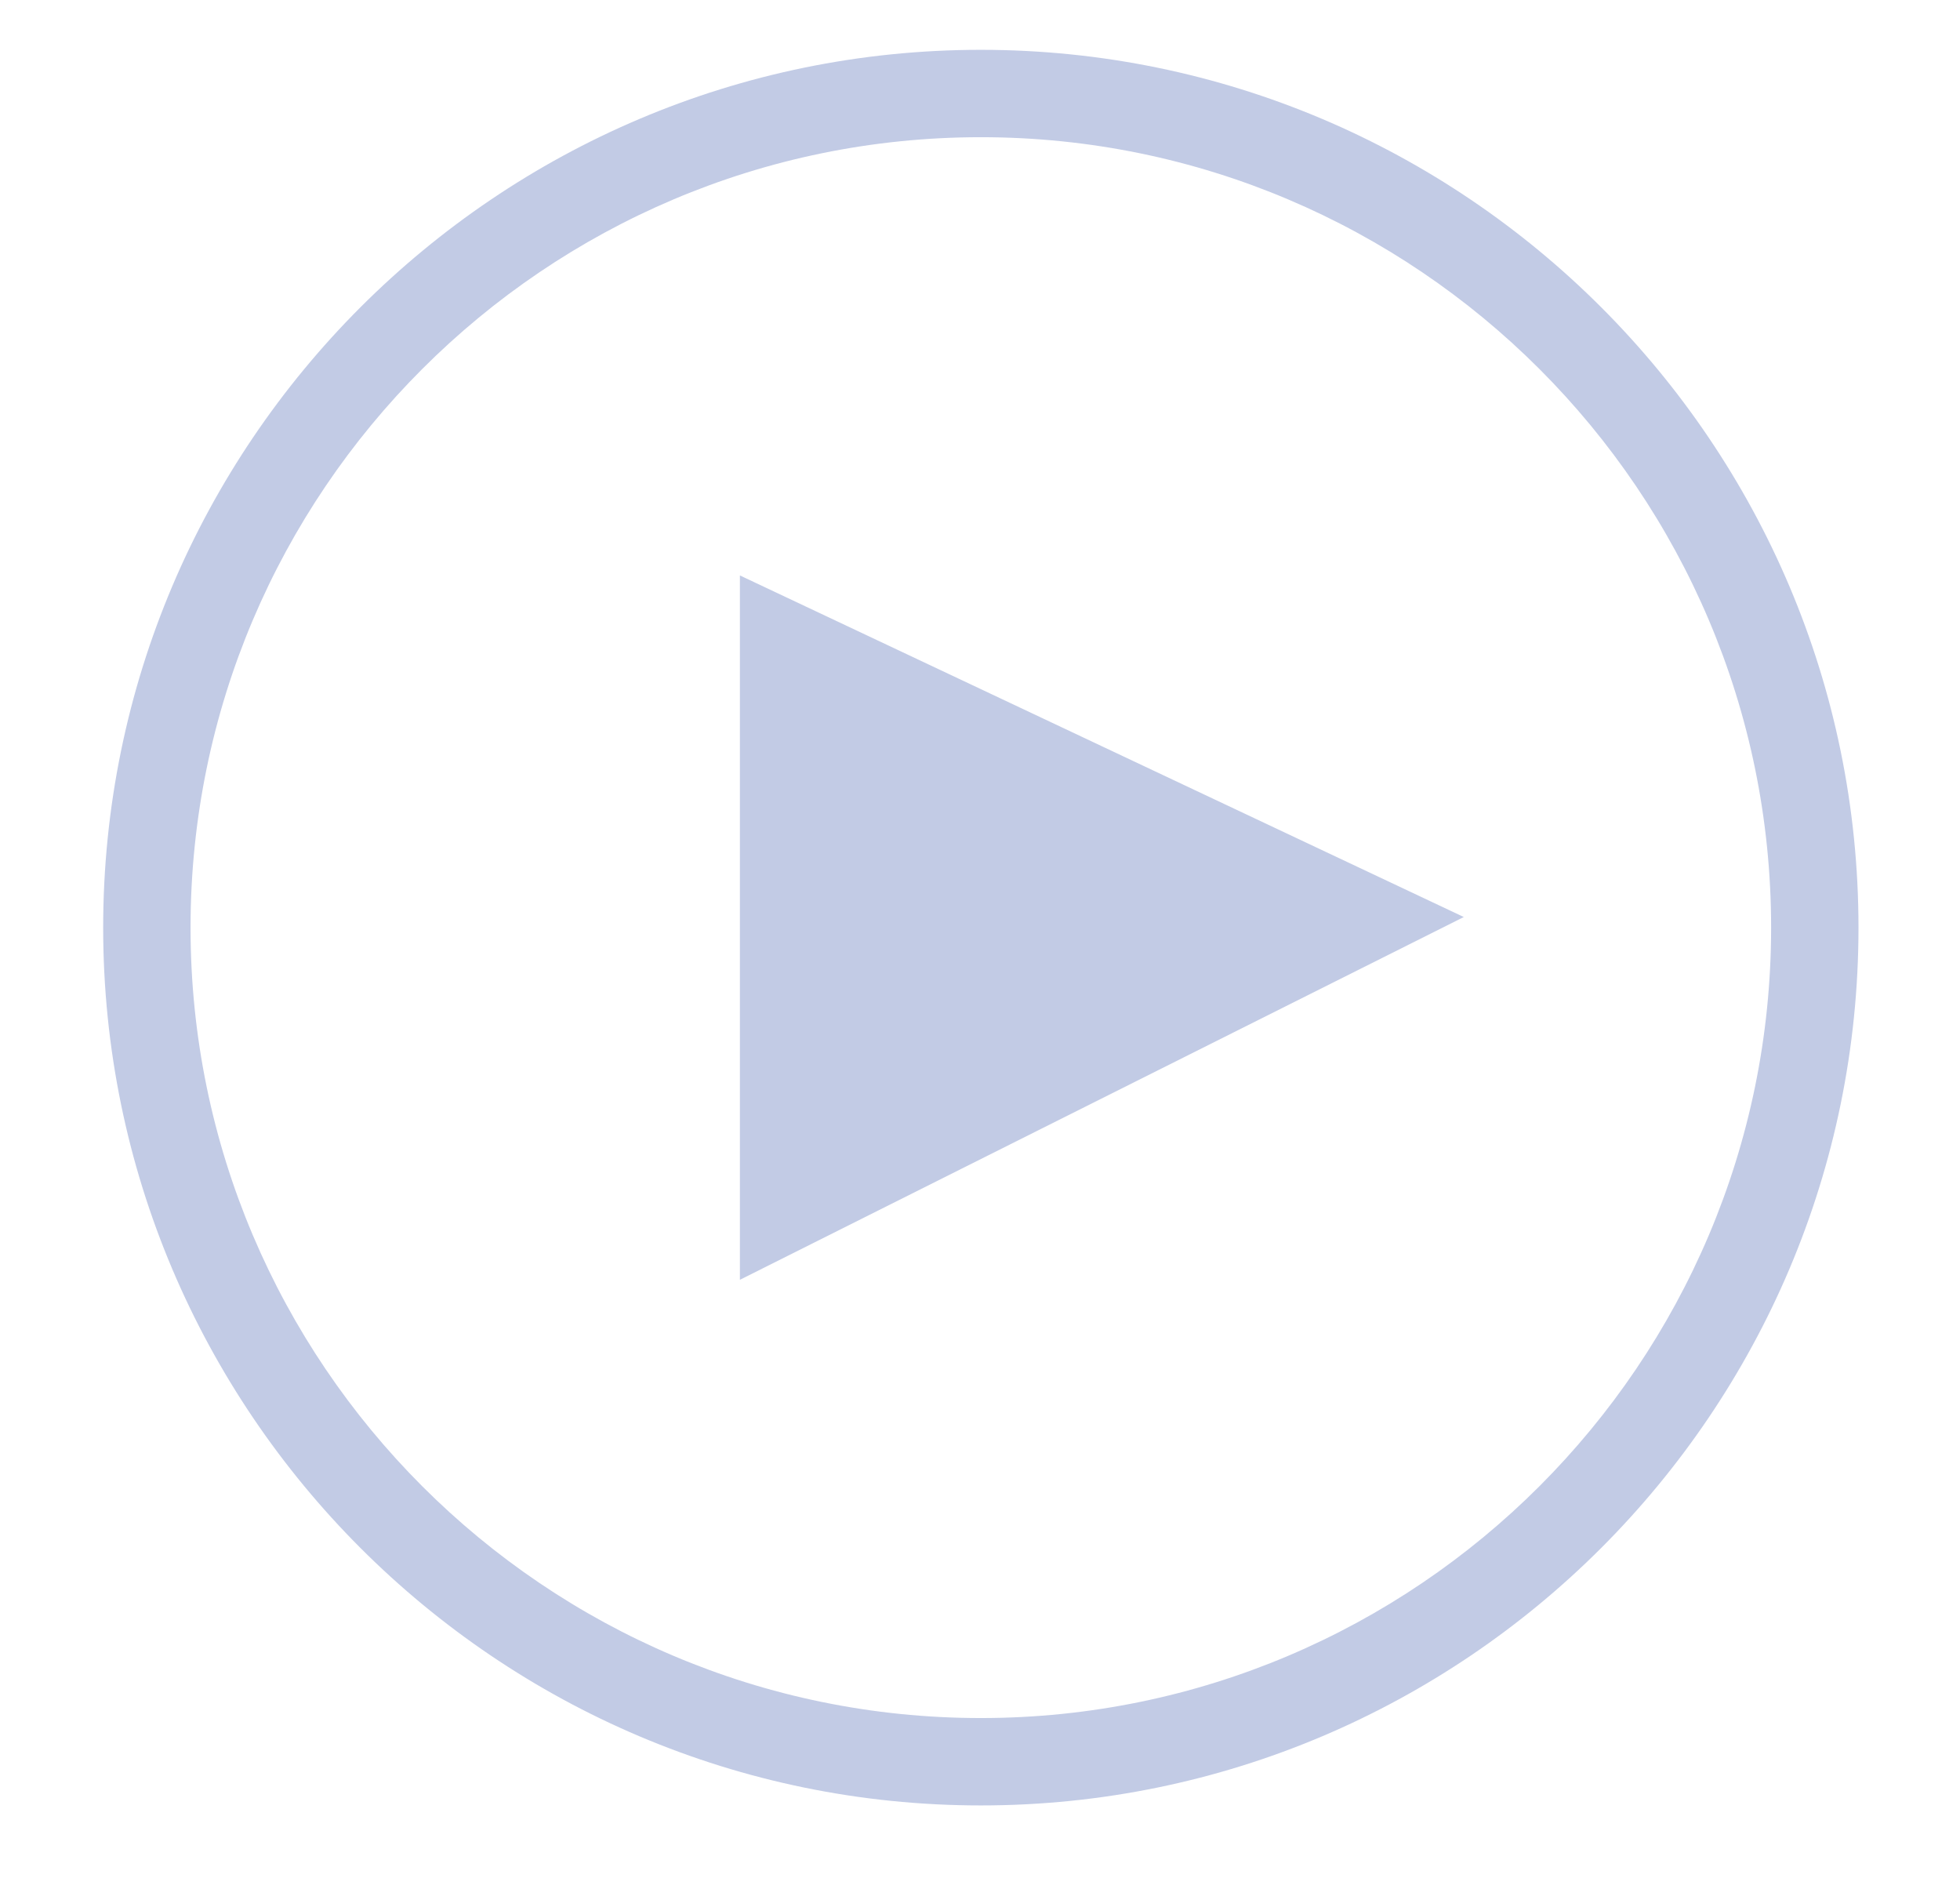
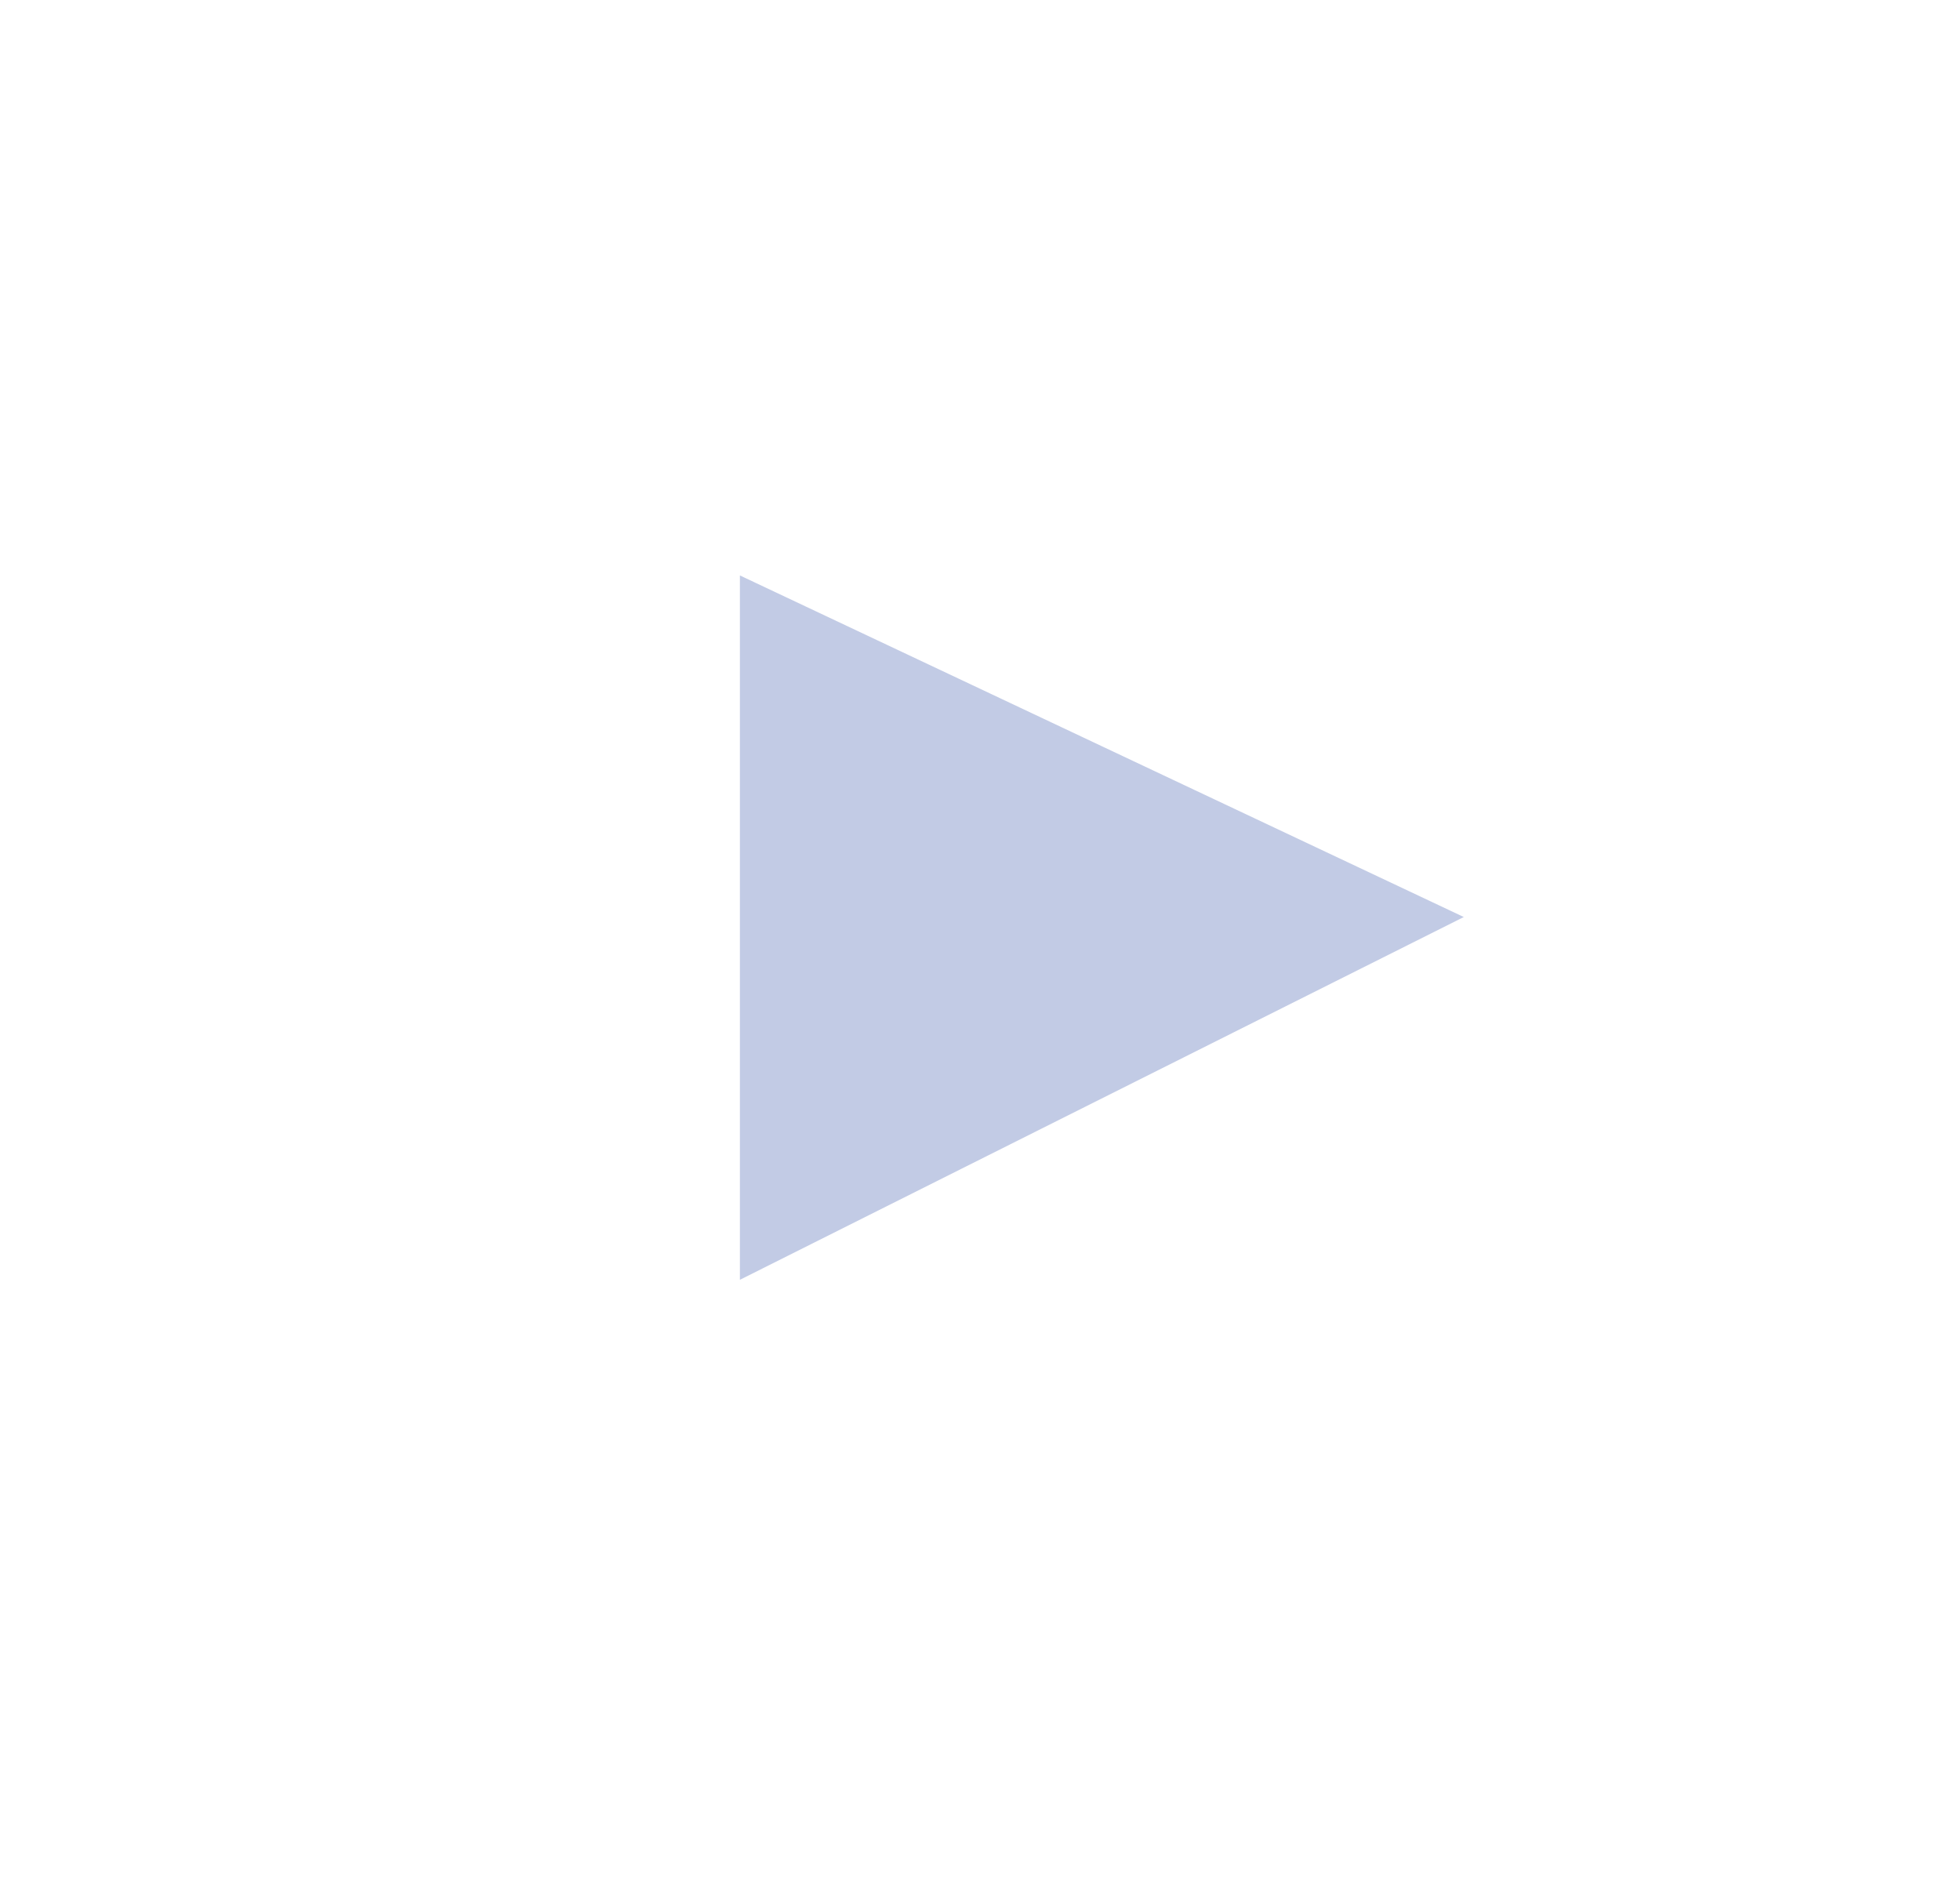
<svg xmlns="http://www.w3.org/2000/svg" version="1.1" id="Livello_1" x="0px" y="0px" width="158px" height="151.333px" viewBox="0 0 158 151.333" enable-background="new 0 0 158 151.333" xml:space="preserve">
  <g>
    <g>
      <polygon fill="#C2CBE5" points="59.645,46.38 118,73.911 59.645,103.15   " />
    </g>
    <g>
-       <path fill="#C2CBE5" d="M79.067,145.515c-39.012,0-70.75-31.738-70.75-70.75s31.738-70.75,70.75-70.75s70.75,31.738,70.75,70.75    S118.079,145.515,79.067,145.515z M79.067,11.058c-35.128,0-63.707,28.579-63.707,63.707s28.579,63.707,63.707,63.707    s63.707-28.579,63.707-63.707S114.195,11.058,79.067,11.058z" />
-     </g>
+       </g>
  </g>
</svg>